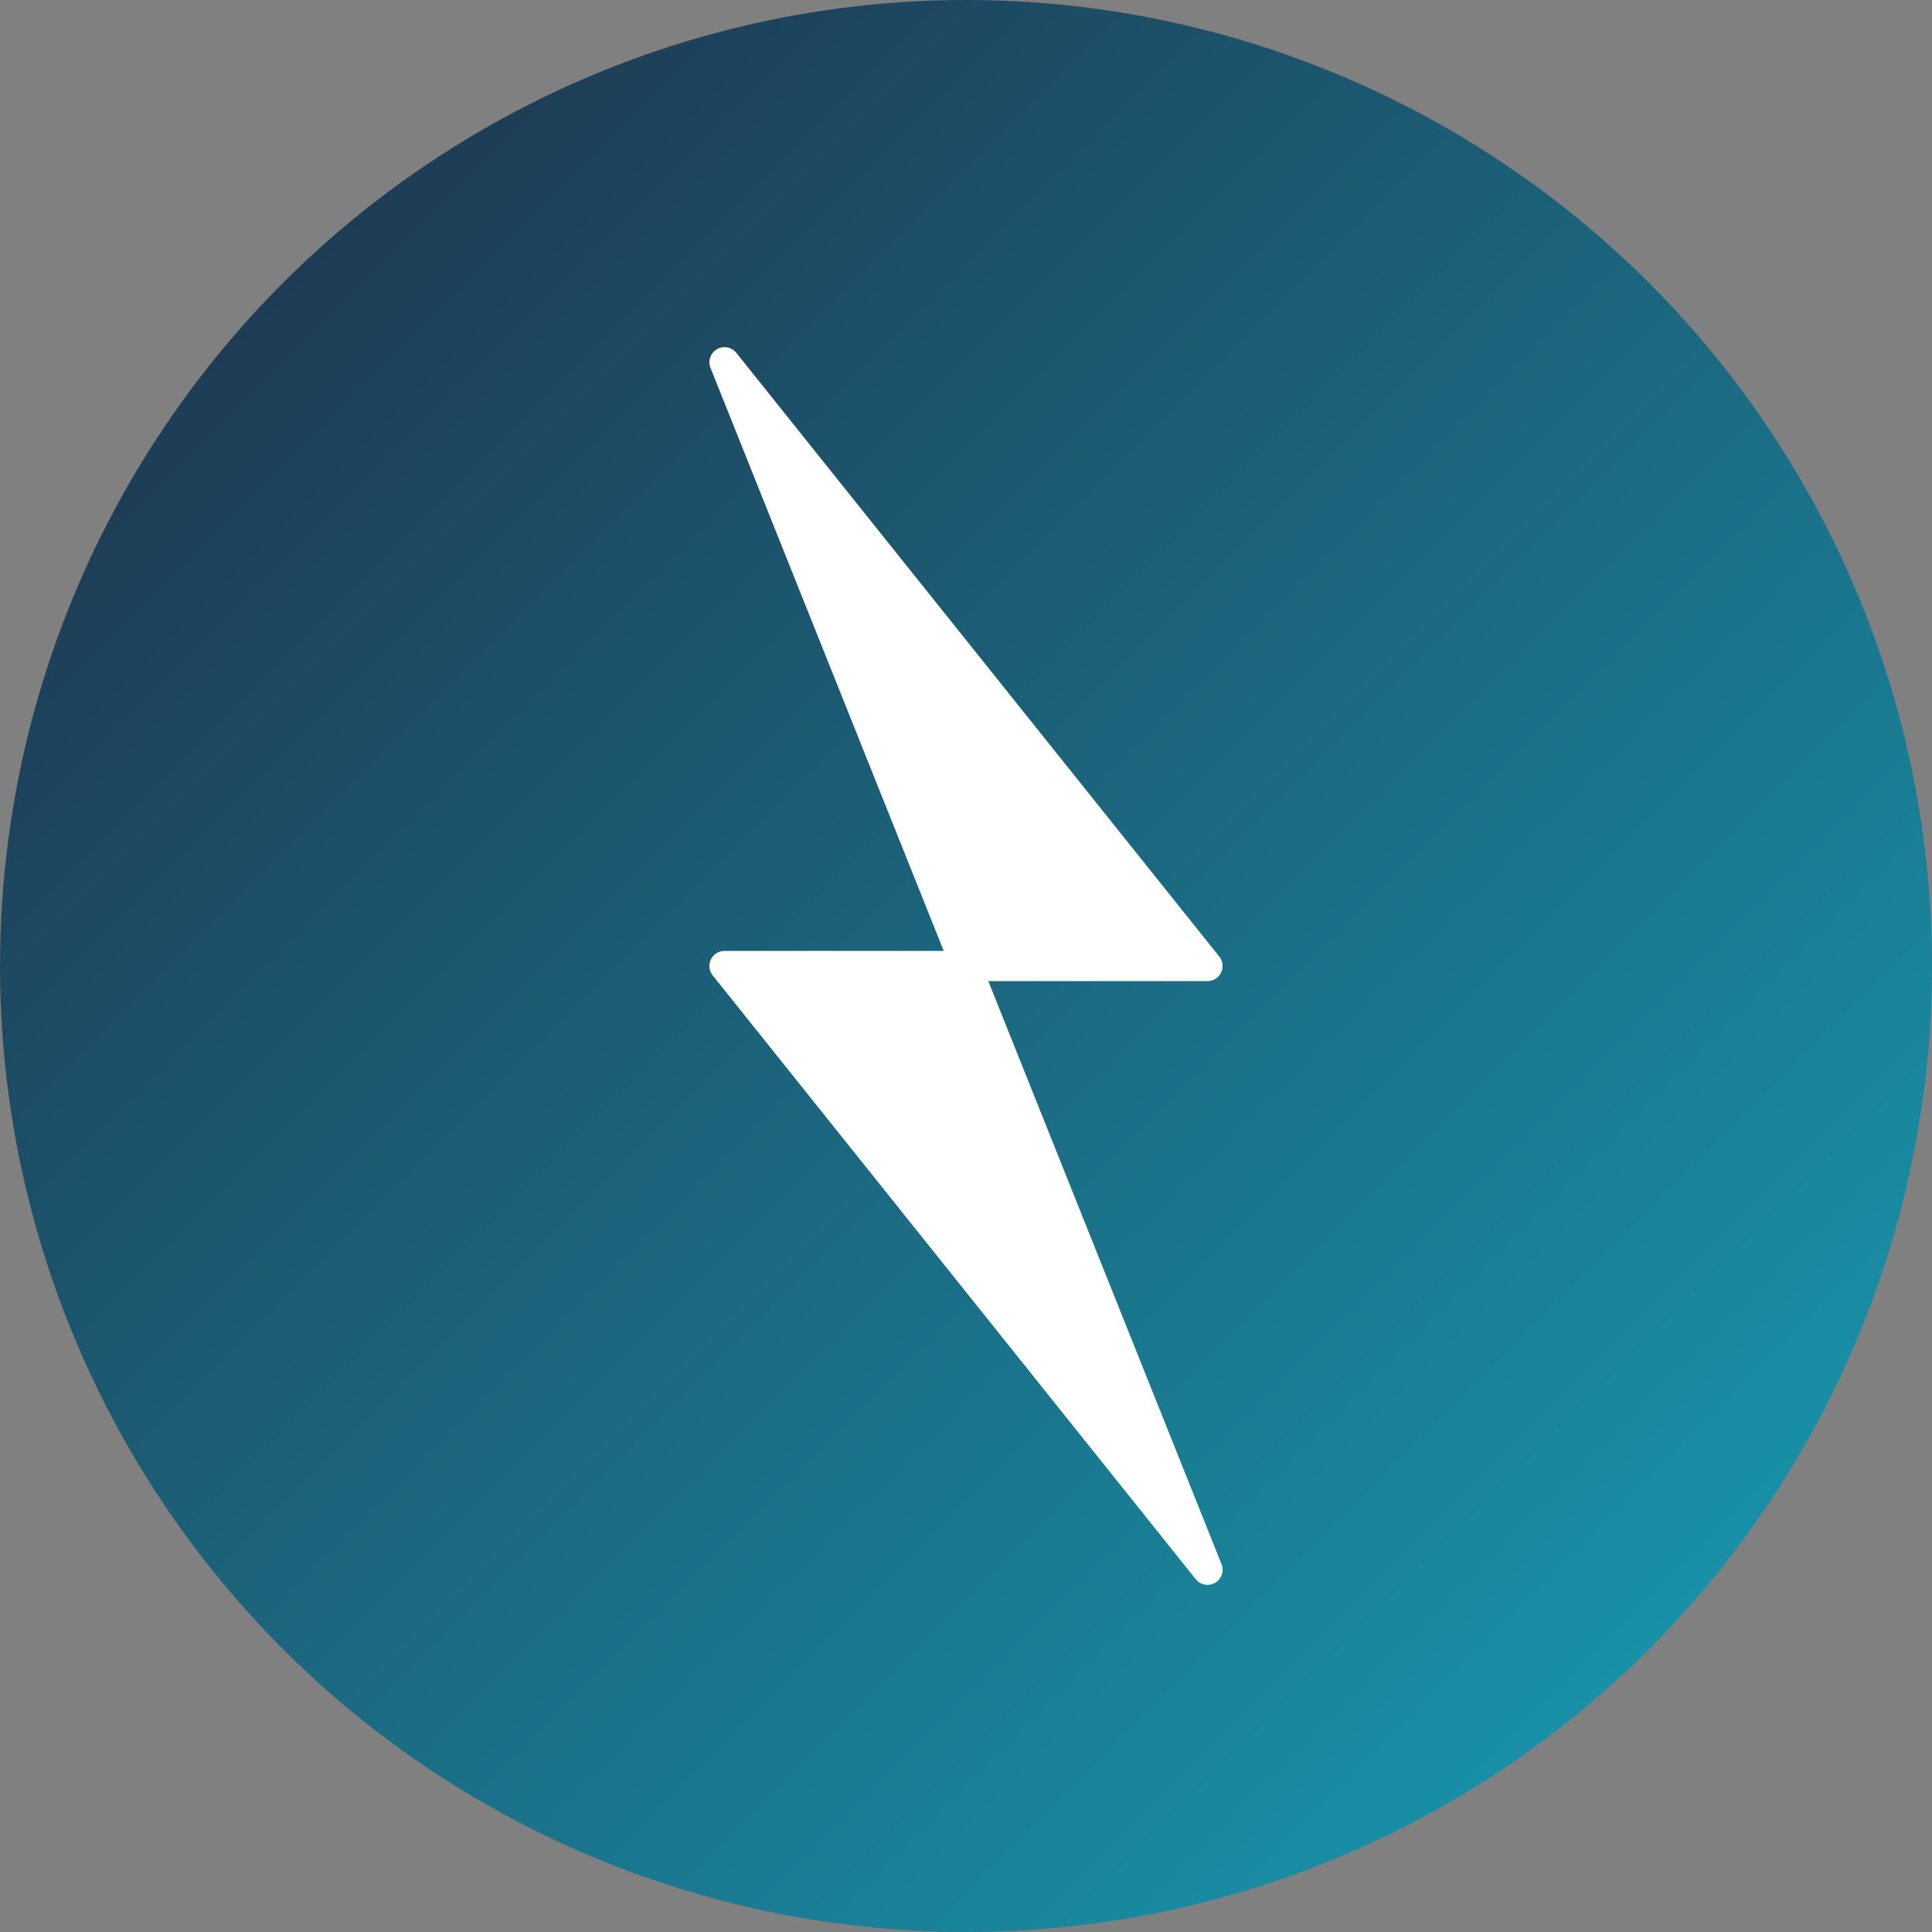
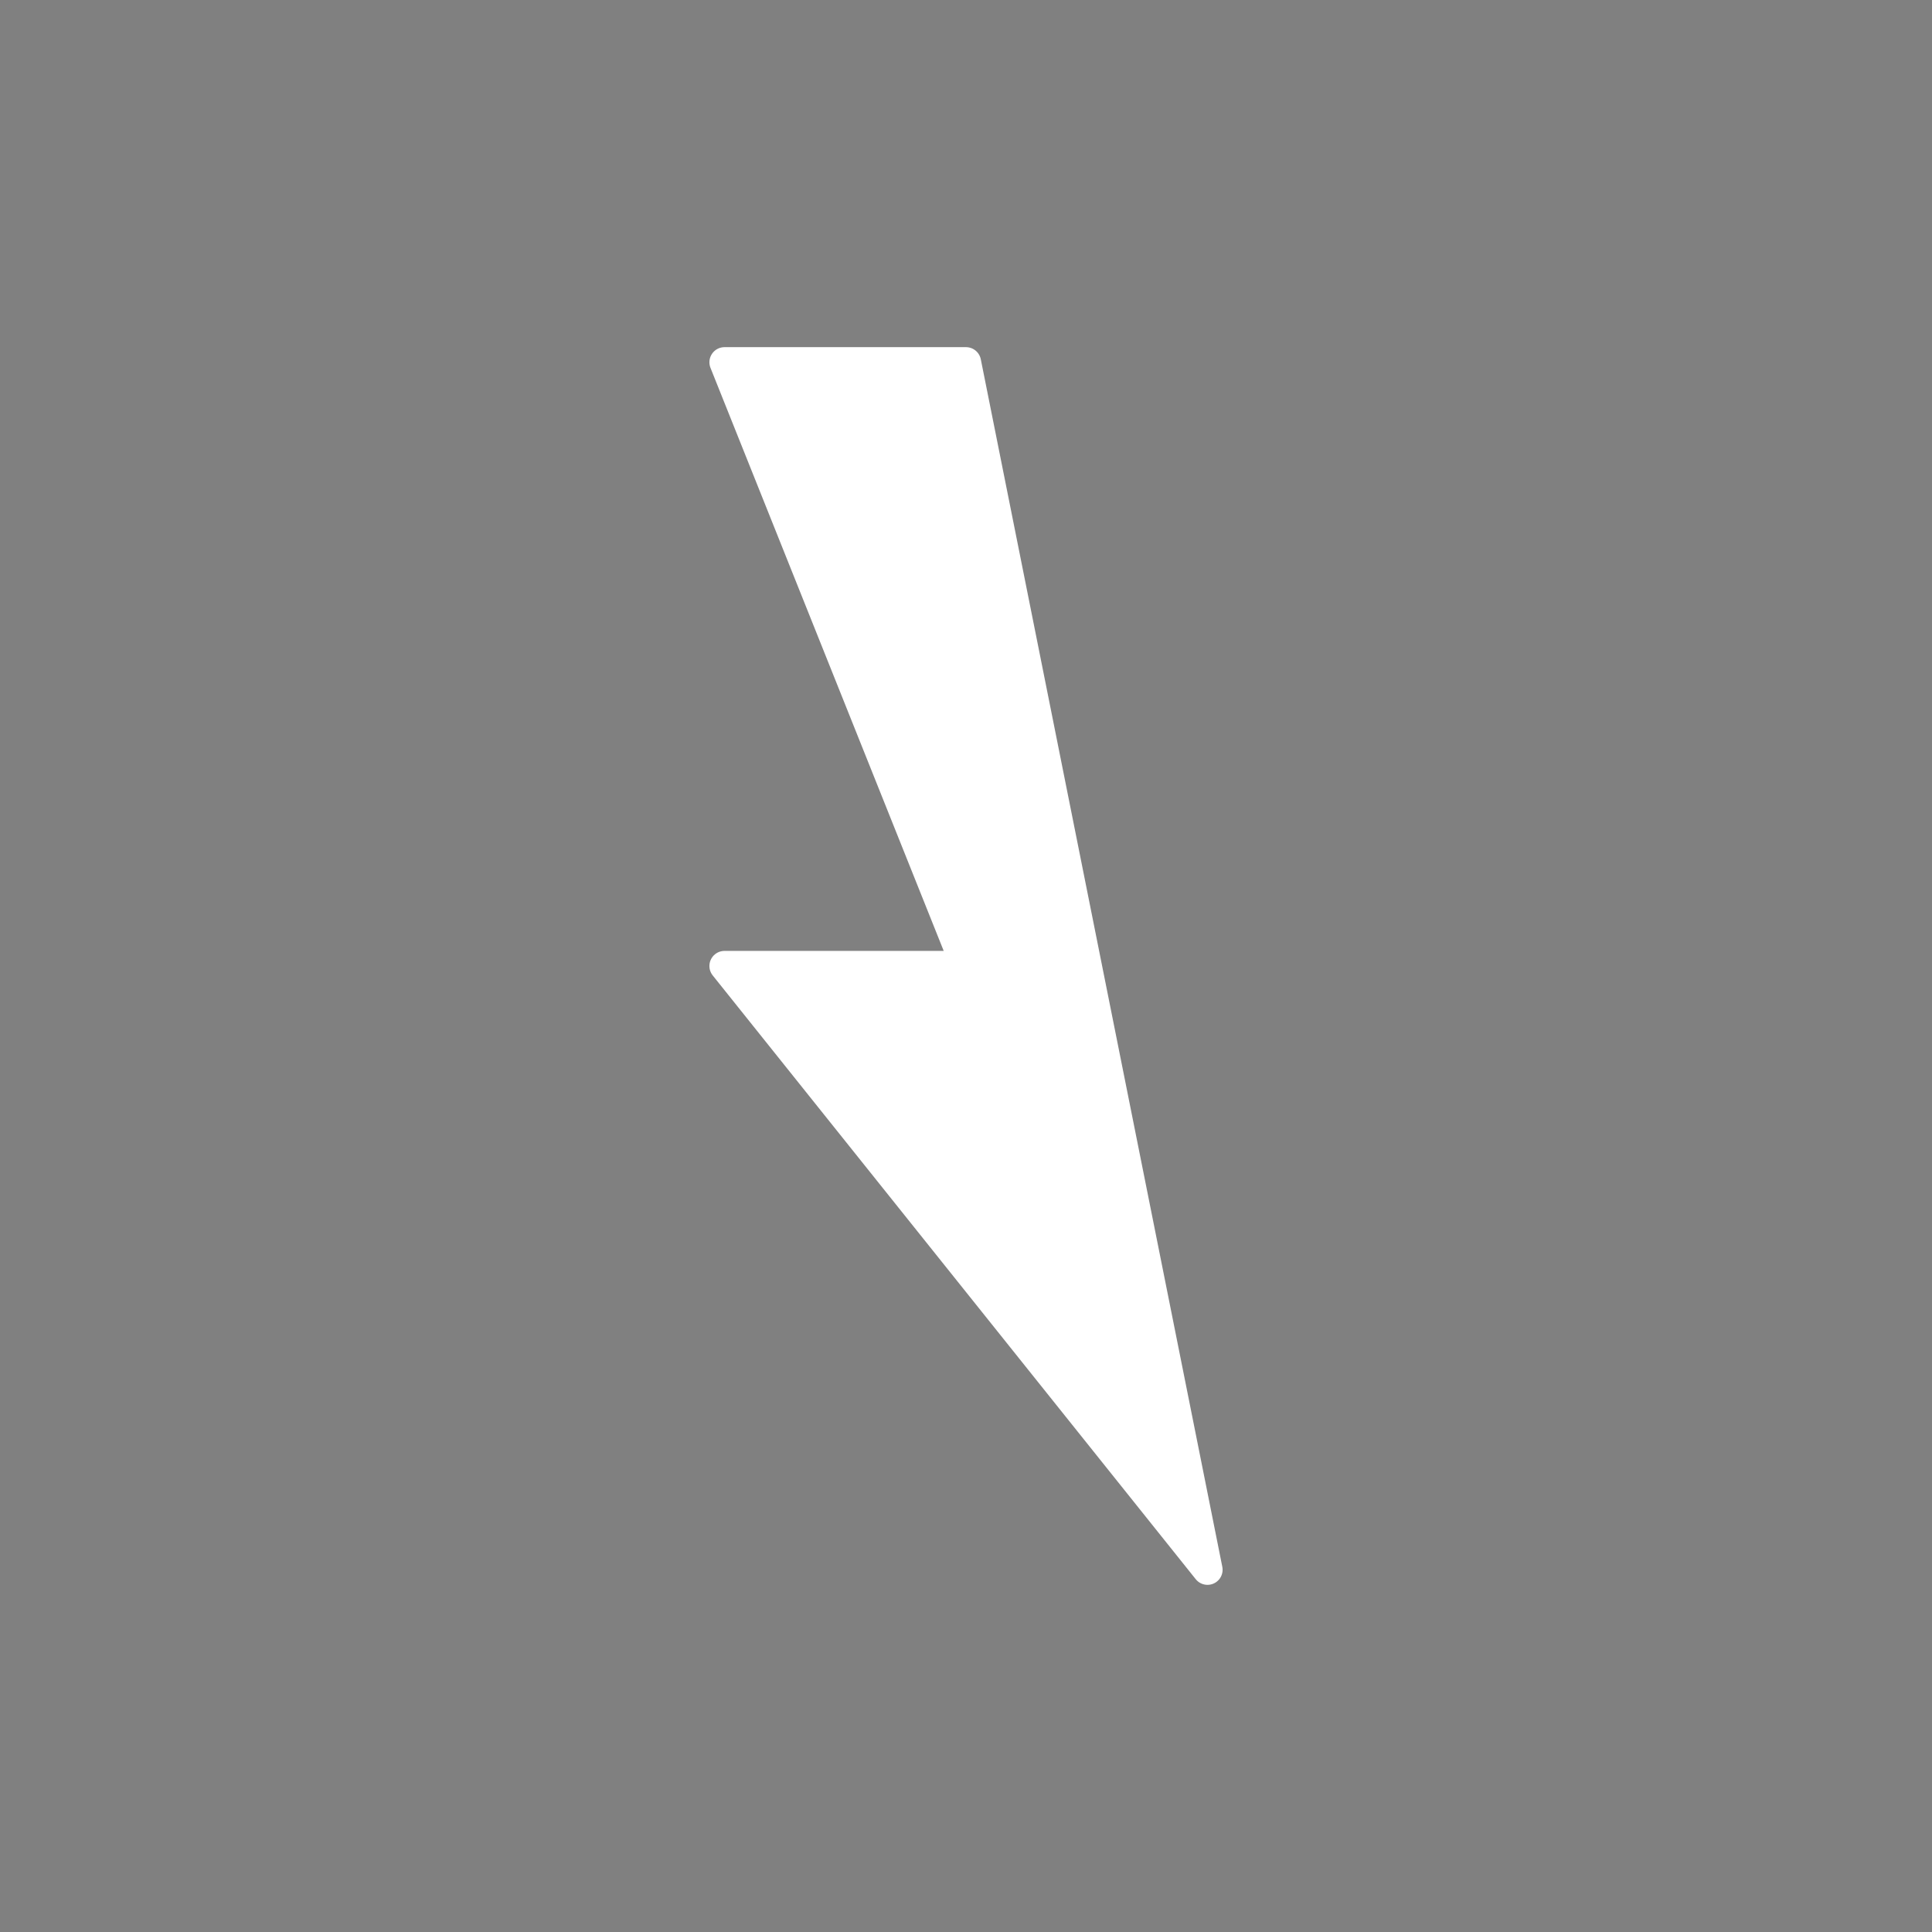
<svg xmlns="http://www.w3.org/2000/svg" width="32" height="32" viewBox="0 0 32 32" fill="none">
  <rect x="0" y="0" width="32" height="32" fill="#808080" stroke="none" />
-   <circle cx="16" cy="16" r="16" fill="url(#gradient)" />
-   <path d="M12 6L20 16H16L20 26L12 16H16L12 6Z" fill="white" stroke="white" stroke-width="0.5" stroke-linejoin="round" />
+   <path d="M12 6H16L20 26L12 16H16L12 6Z" fill="white" stroke="white" stroke-width="0.5" stroke-linejoin="round" />
  <defs>
    <linearGradient id="gradient" x1="0%" y1="0%" x2="100%" y2="100%">
      <stop offset="0%" style="stop-color:#1F2A44;stop-opacity:1" />
      <stop offset="100%" style="stop-color:#17A2B8;stop-opacity:1" />
    </linearGradient>
  </defs>
</svg>